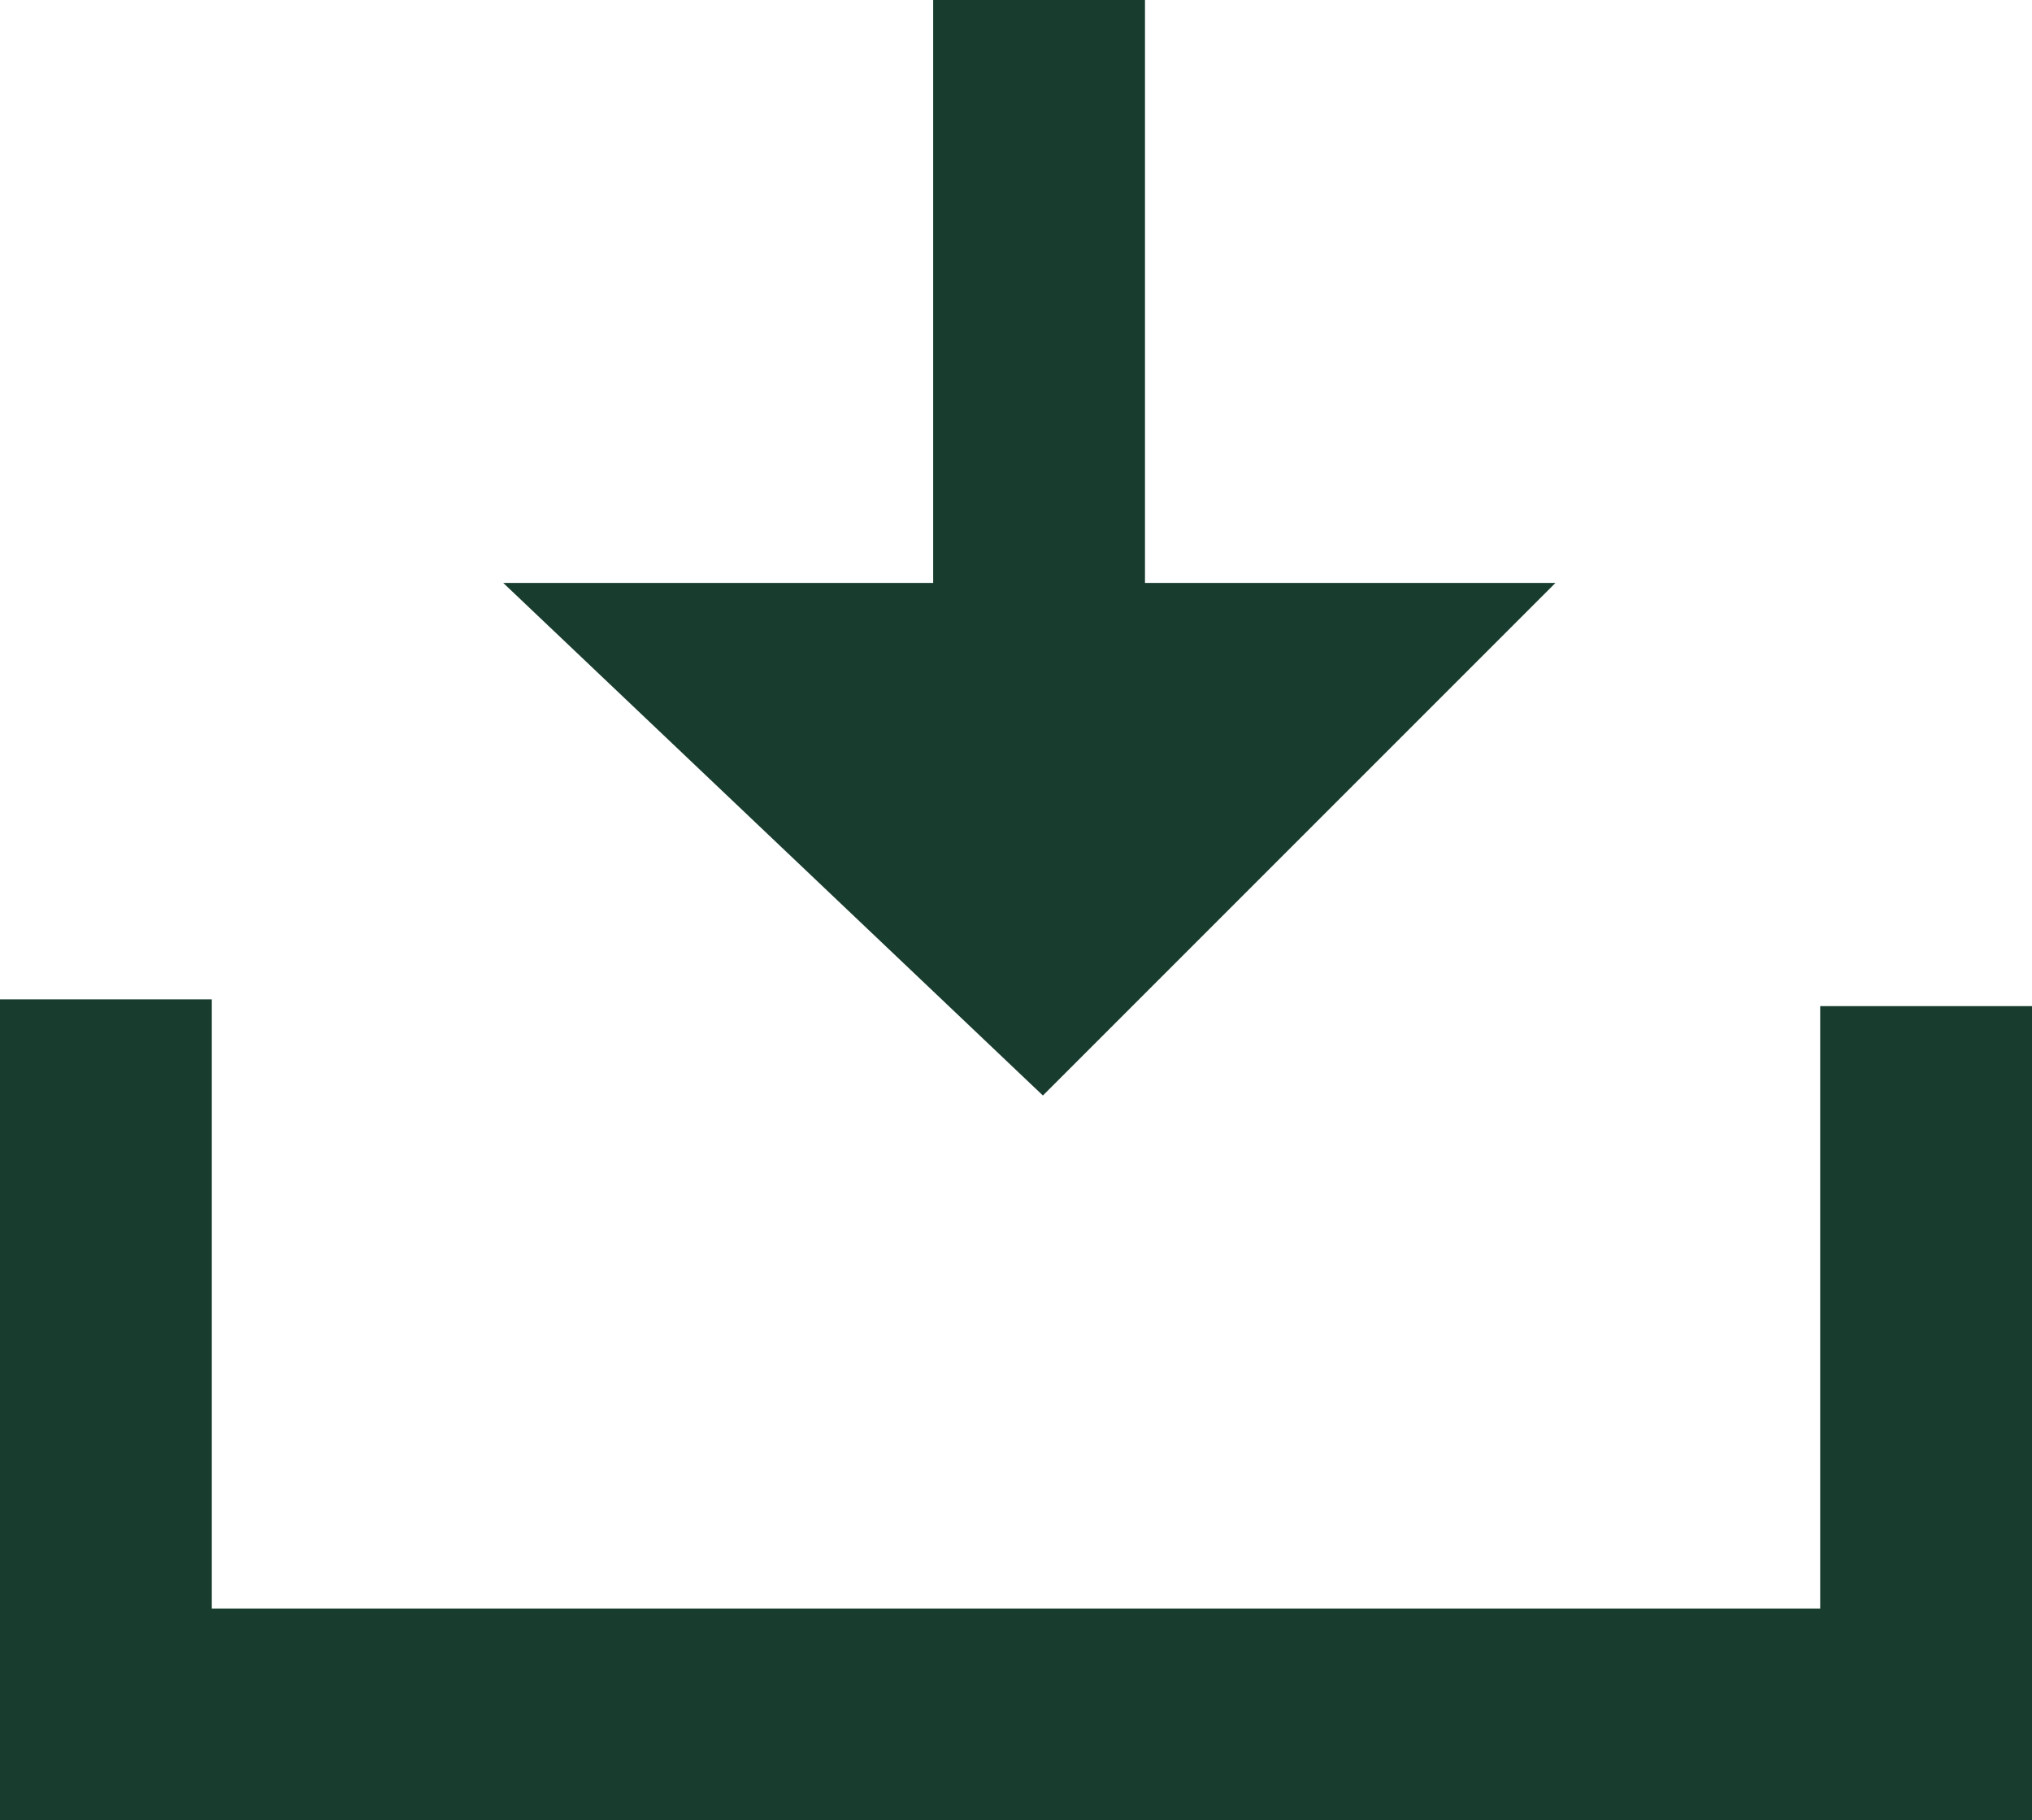
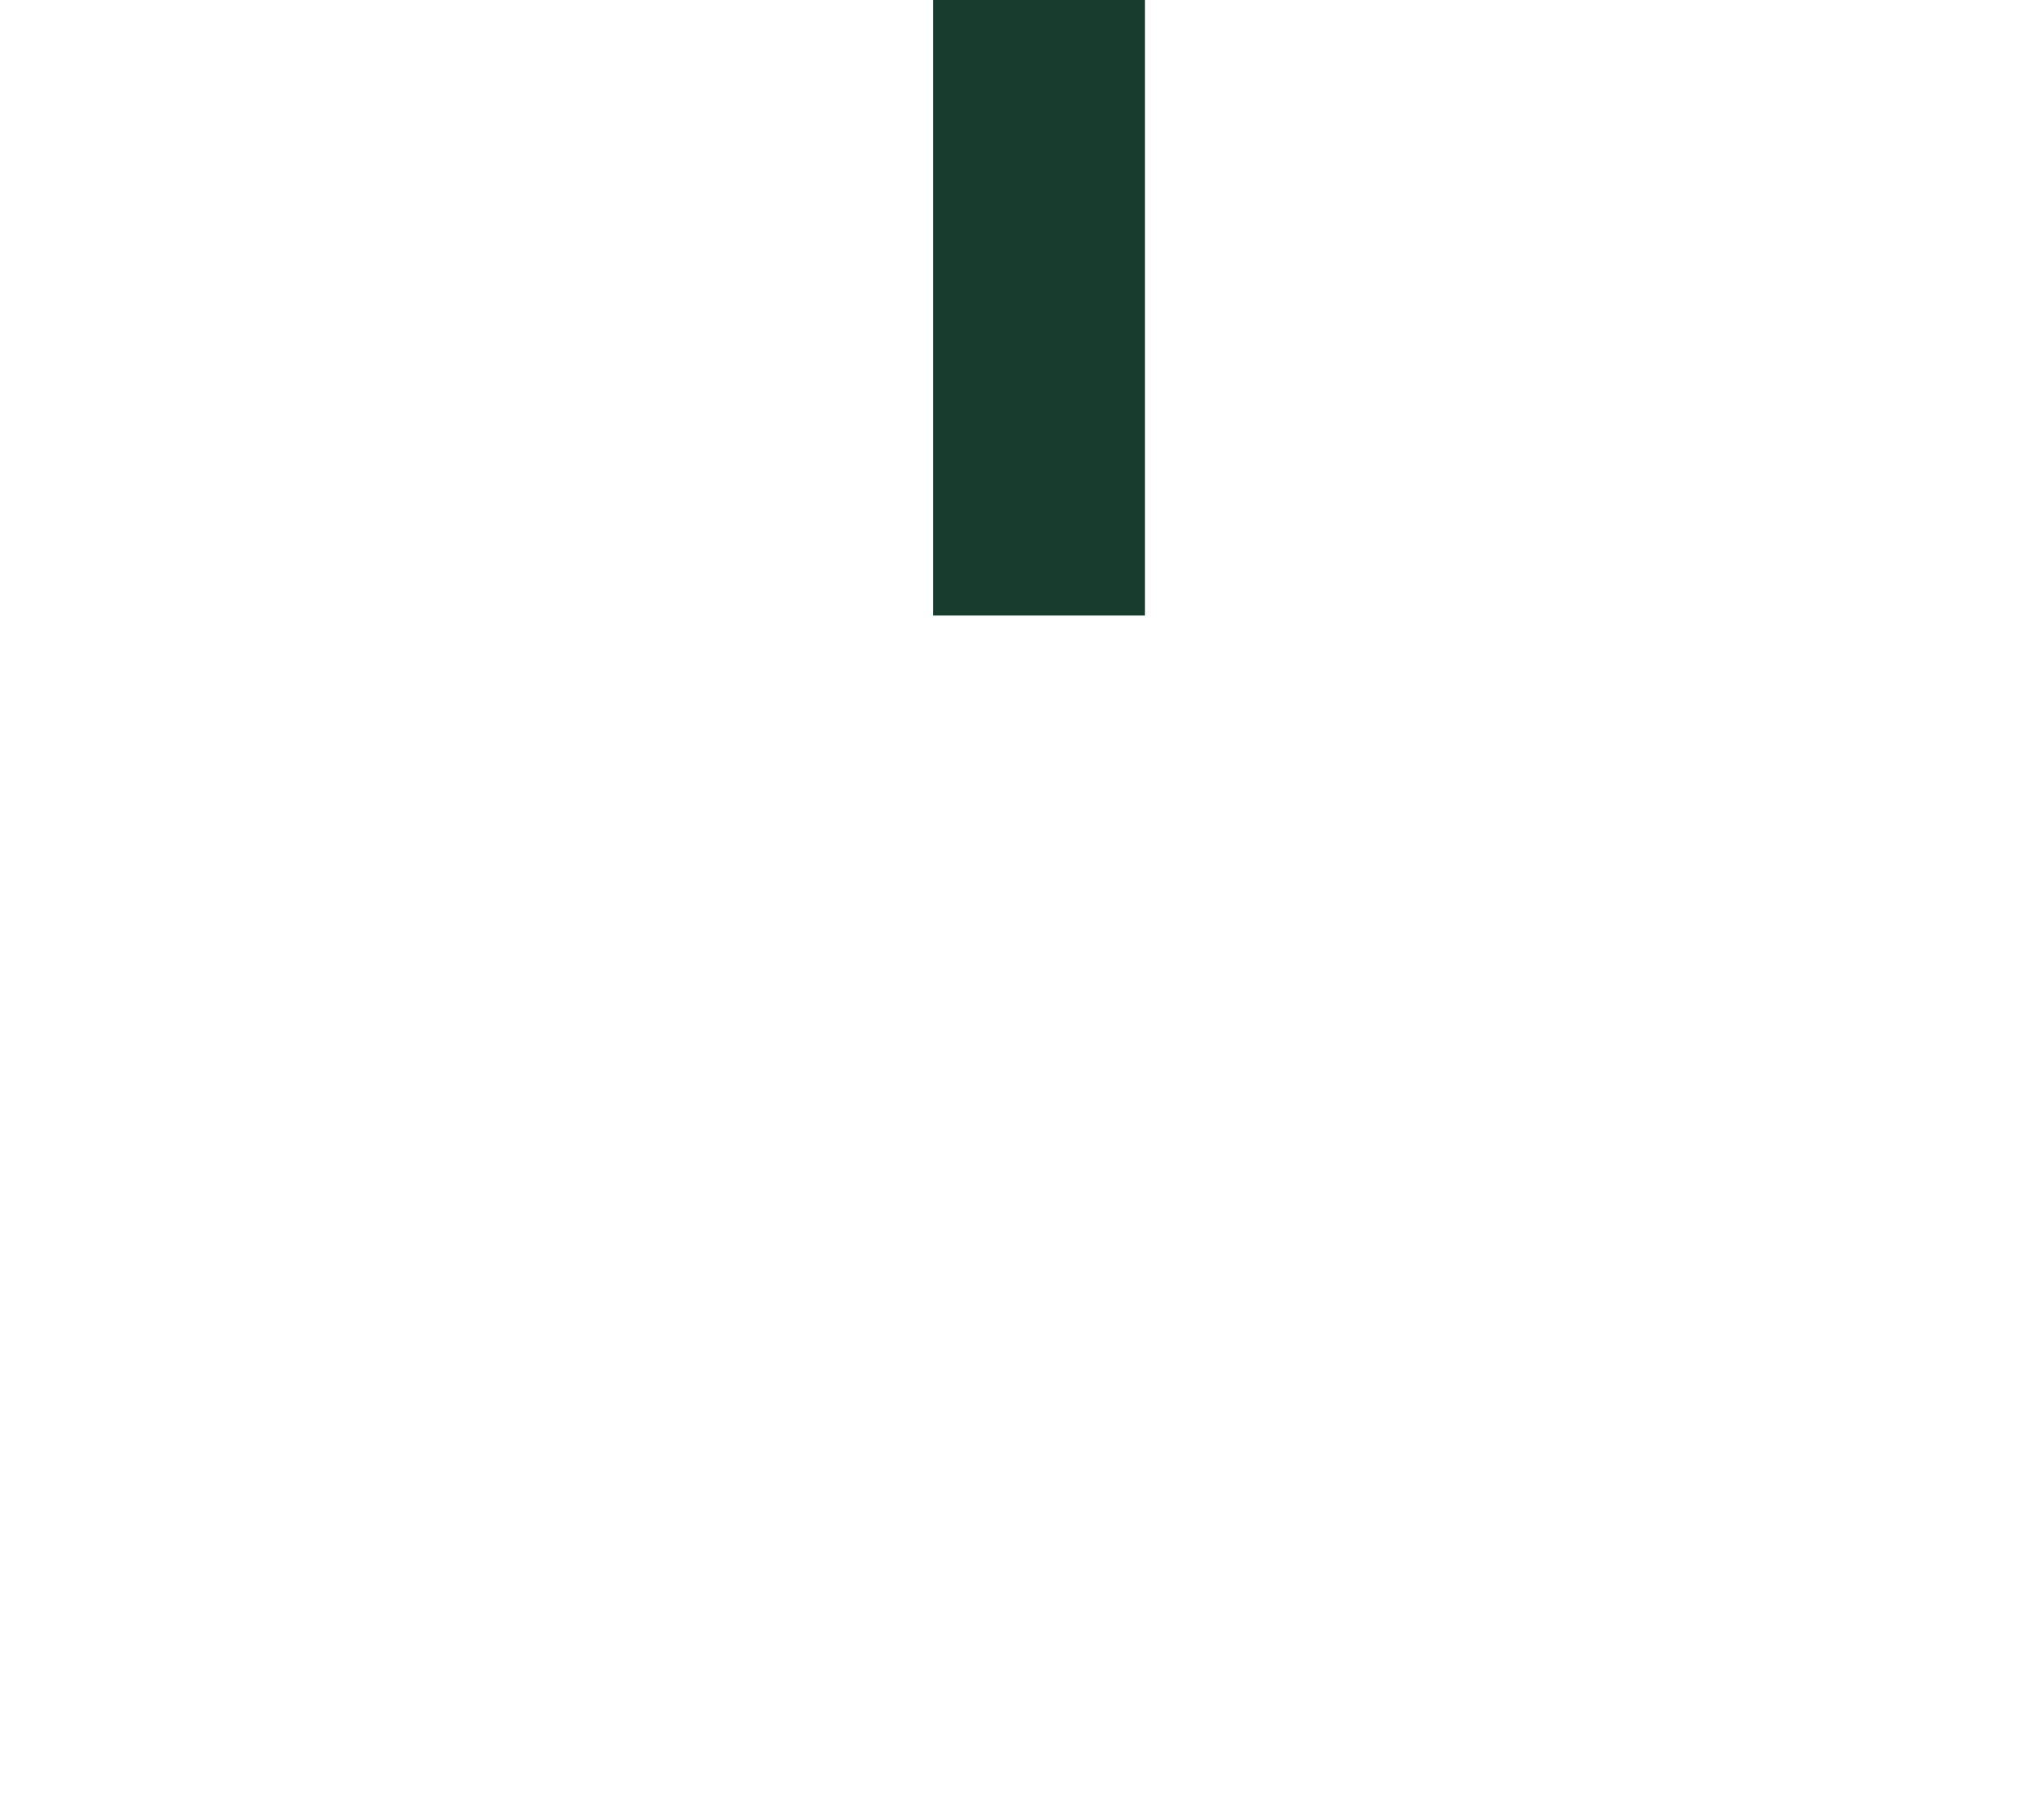
<svg xmlns="http://www.w3.org/2000/svg" version="1.1" id="Ebene_2" width="4.797" height="4.297" viewBox="0 0 4.797 4.297" overflow="visible" enable-background="new 0 0 4.797 4.297" xml:space="preserve">
-   <polyline fill="none" stroke="#183C2E" stroke-width="0.5" points="0.25,2.359 0.25,4.047 4.547,4.047 4.547,2.375 " />
  <line fill="none" stroke="#183C2E" stroke-width="0.5" x1="2.453" y1="0" x2="2.453" y2="1.453" />
-   <polygon fill="#183C2E" points="1.188,1.376 3.672,1.376 2.462,2.586 " />
</svg>